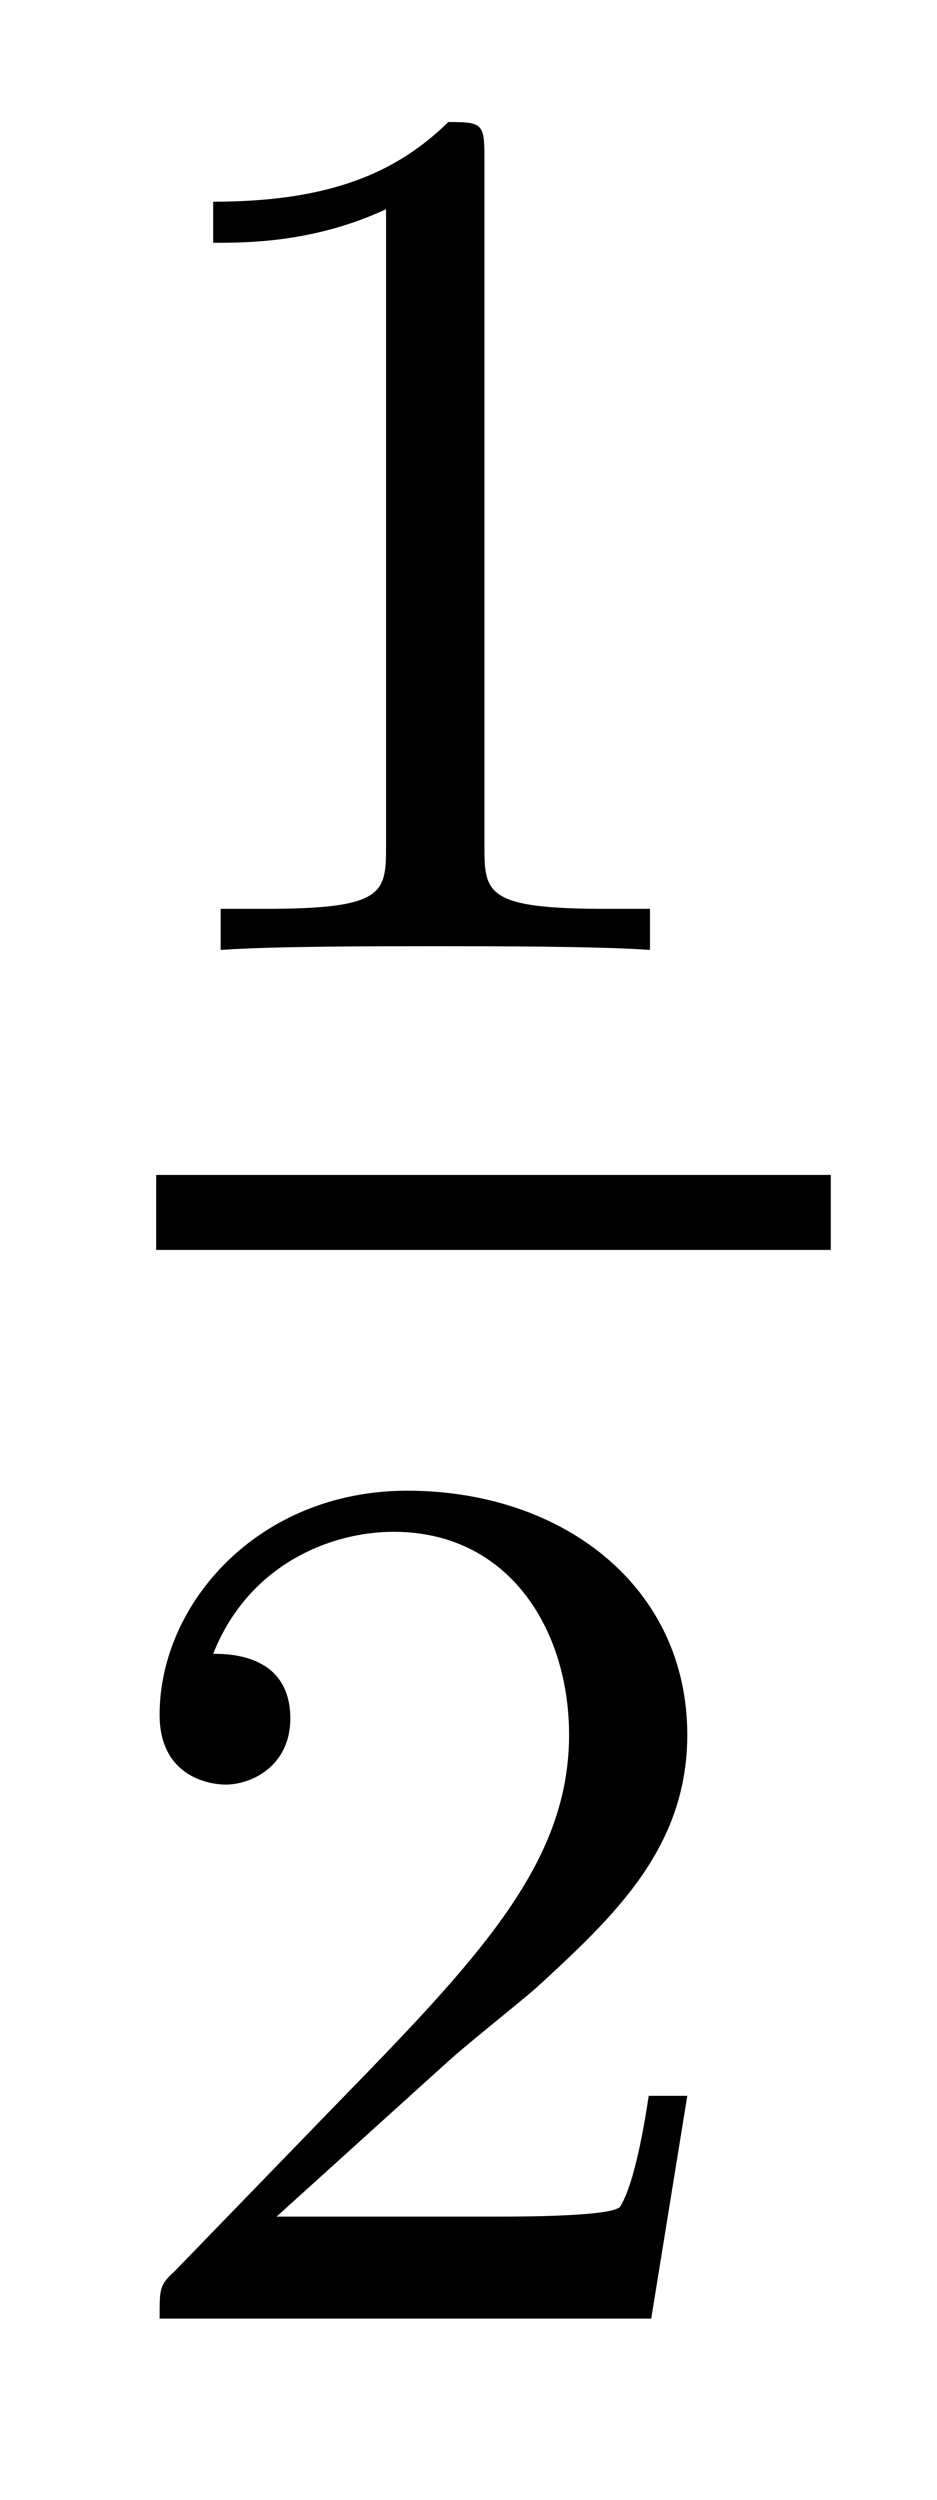
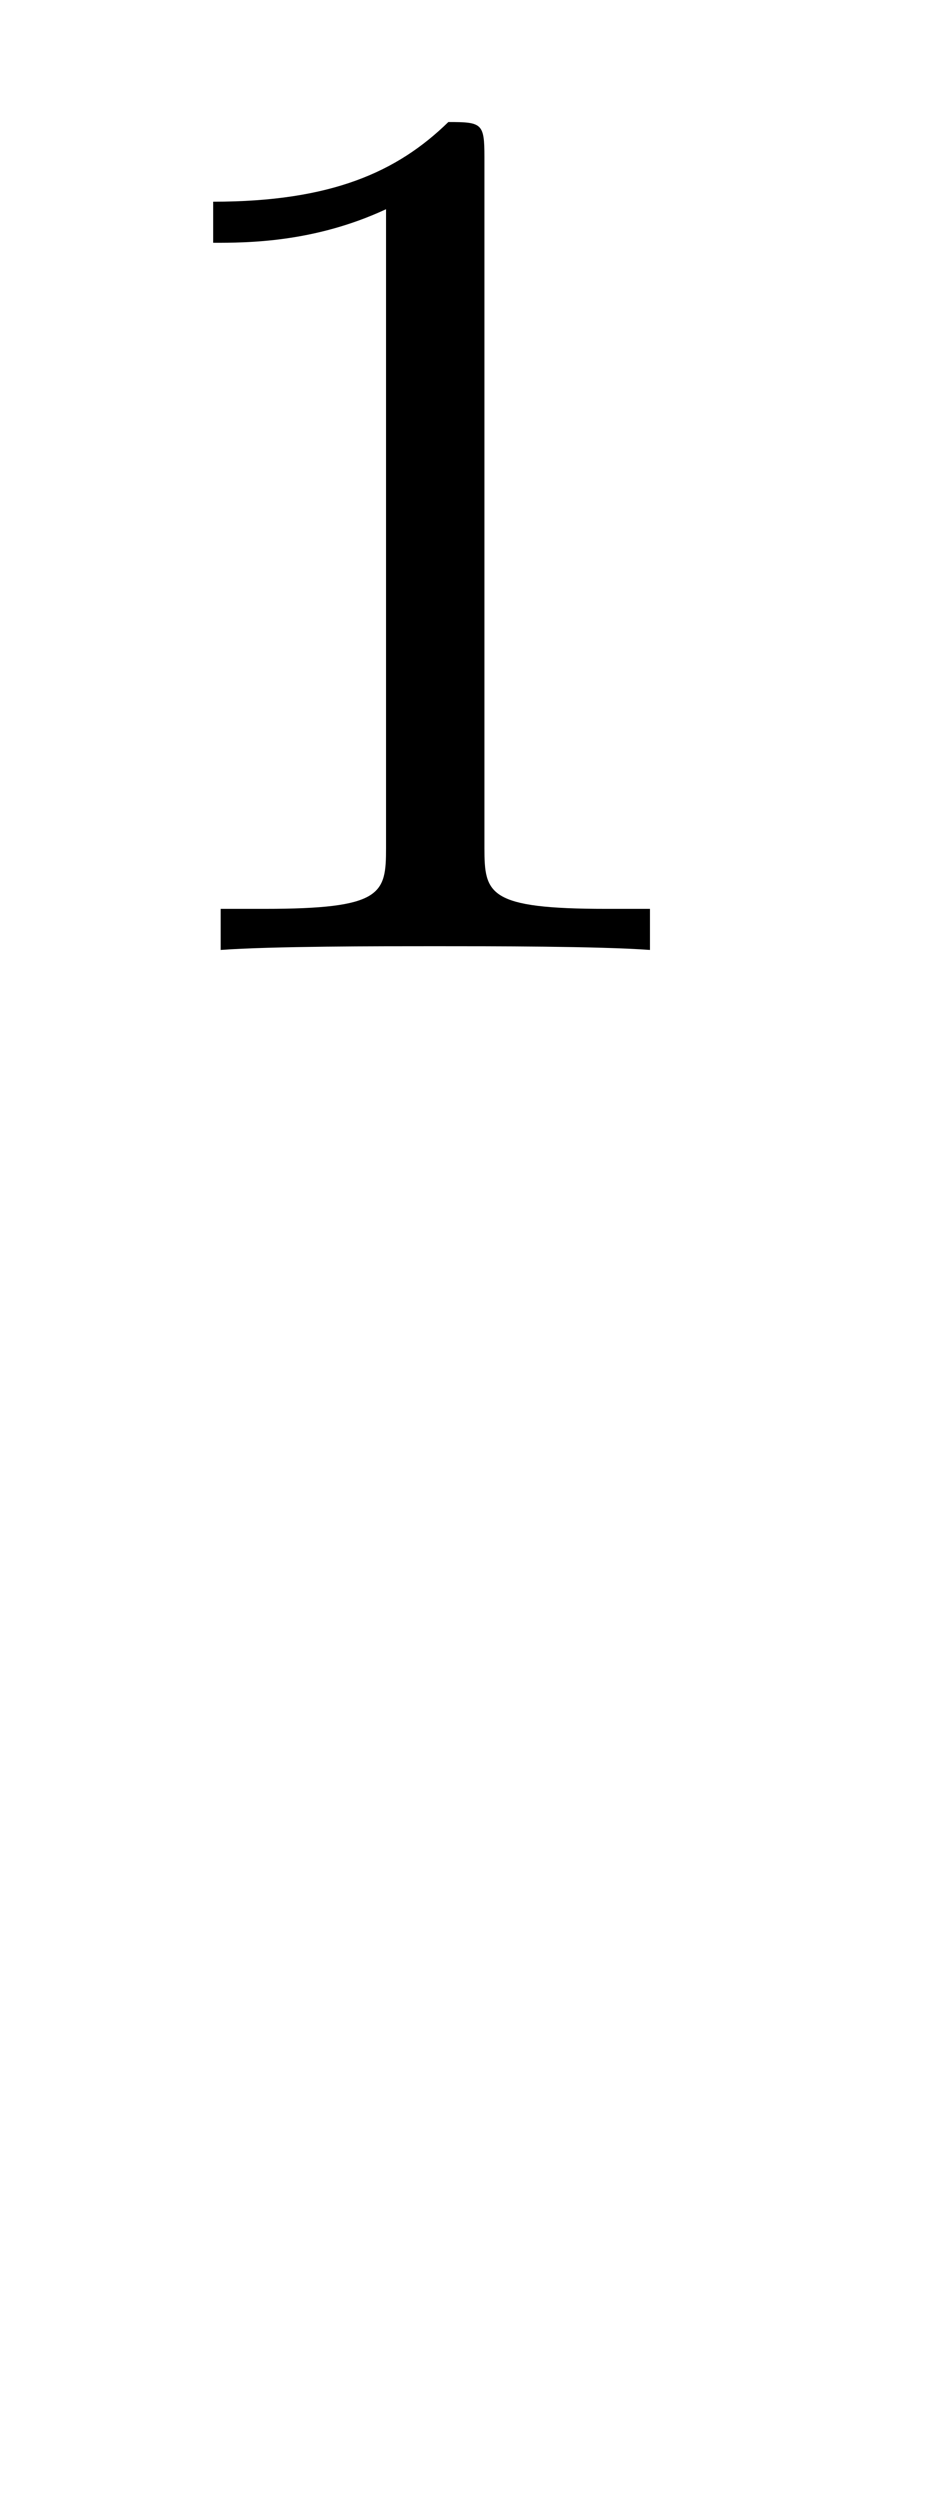
<svg xmlns="http://www.w3.org/2000/svg" height="16pt" version="1.1" viewBox="0 -16 6 16" width="6pt">
  <g id="page1">
    <g transform="matrix(1 0 0 1 -129 649)">
      <path d="M132.102 -663.996C132.102 -664.211 132.086 -664.219 131.871 -664.219C131.544 -663.9 131.122 -663.709 130.365 -663.709V-663.446C130.58 -663.446 131.01 -663.446 131.472 -663.661V-659.573C131.472 -659.278 131.449 -659.183 130.692 -659.183H130.413V-658.92C130.739 -658.944 131.425 -658.944 131.783 -658.944C132.142 -658.944 132.835 -658.944 133.162 -658.92V-659.183H132.883C132.126 -659.183 132.102 -659.278 132.102 -659.573V-663.996Z" fill-rule="evenodd" />
-       <path d="M130 -657H134.32V-657.48H130" />
-       <path d="M131.847 -651.786C131.975 -651.905 132.309 -652.168 132.437 -652.28C132.931 -652.734 133.401 -653.172 133.401 -653.897C133.401 -654.845 132.604 -655.459 131.608 -655.459C130.652 -655.459 130.022 -654.734 130.022 -654.025C130.022 -653.634 130.333 -653.578 130.445 -653.578C130.612 -653.578 130.859 -653.698 130.859 -654.001C130.859 -654.415 130.461 -654.415 130.365 -654.415C130.596 -654.997 131.13 -655.196 131.52 -655.196C132.262 -655.196 132.644 -654.567 132.644 -653.897C132.644 -653.068 132.062 -652.463 131.122 -651.499L130.118 -650.463C130.022 -650.375 130.022 -650.359 130.022 -650.16H133.17L133.401 -651.586H133.154C133.13 -651.427 133.066 -651.028 132.971 -650.877C132.923 -650.813 132.317 -650.813 132.19 -650.813H130.771L131.847 -651.786Z" fill-rule="evenodd" />
    </g>
  </g>
</svg>